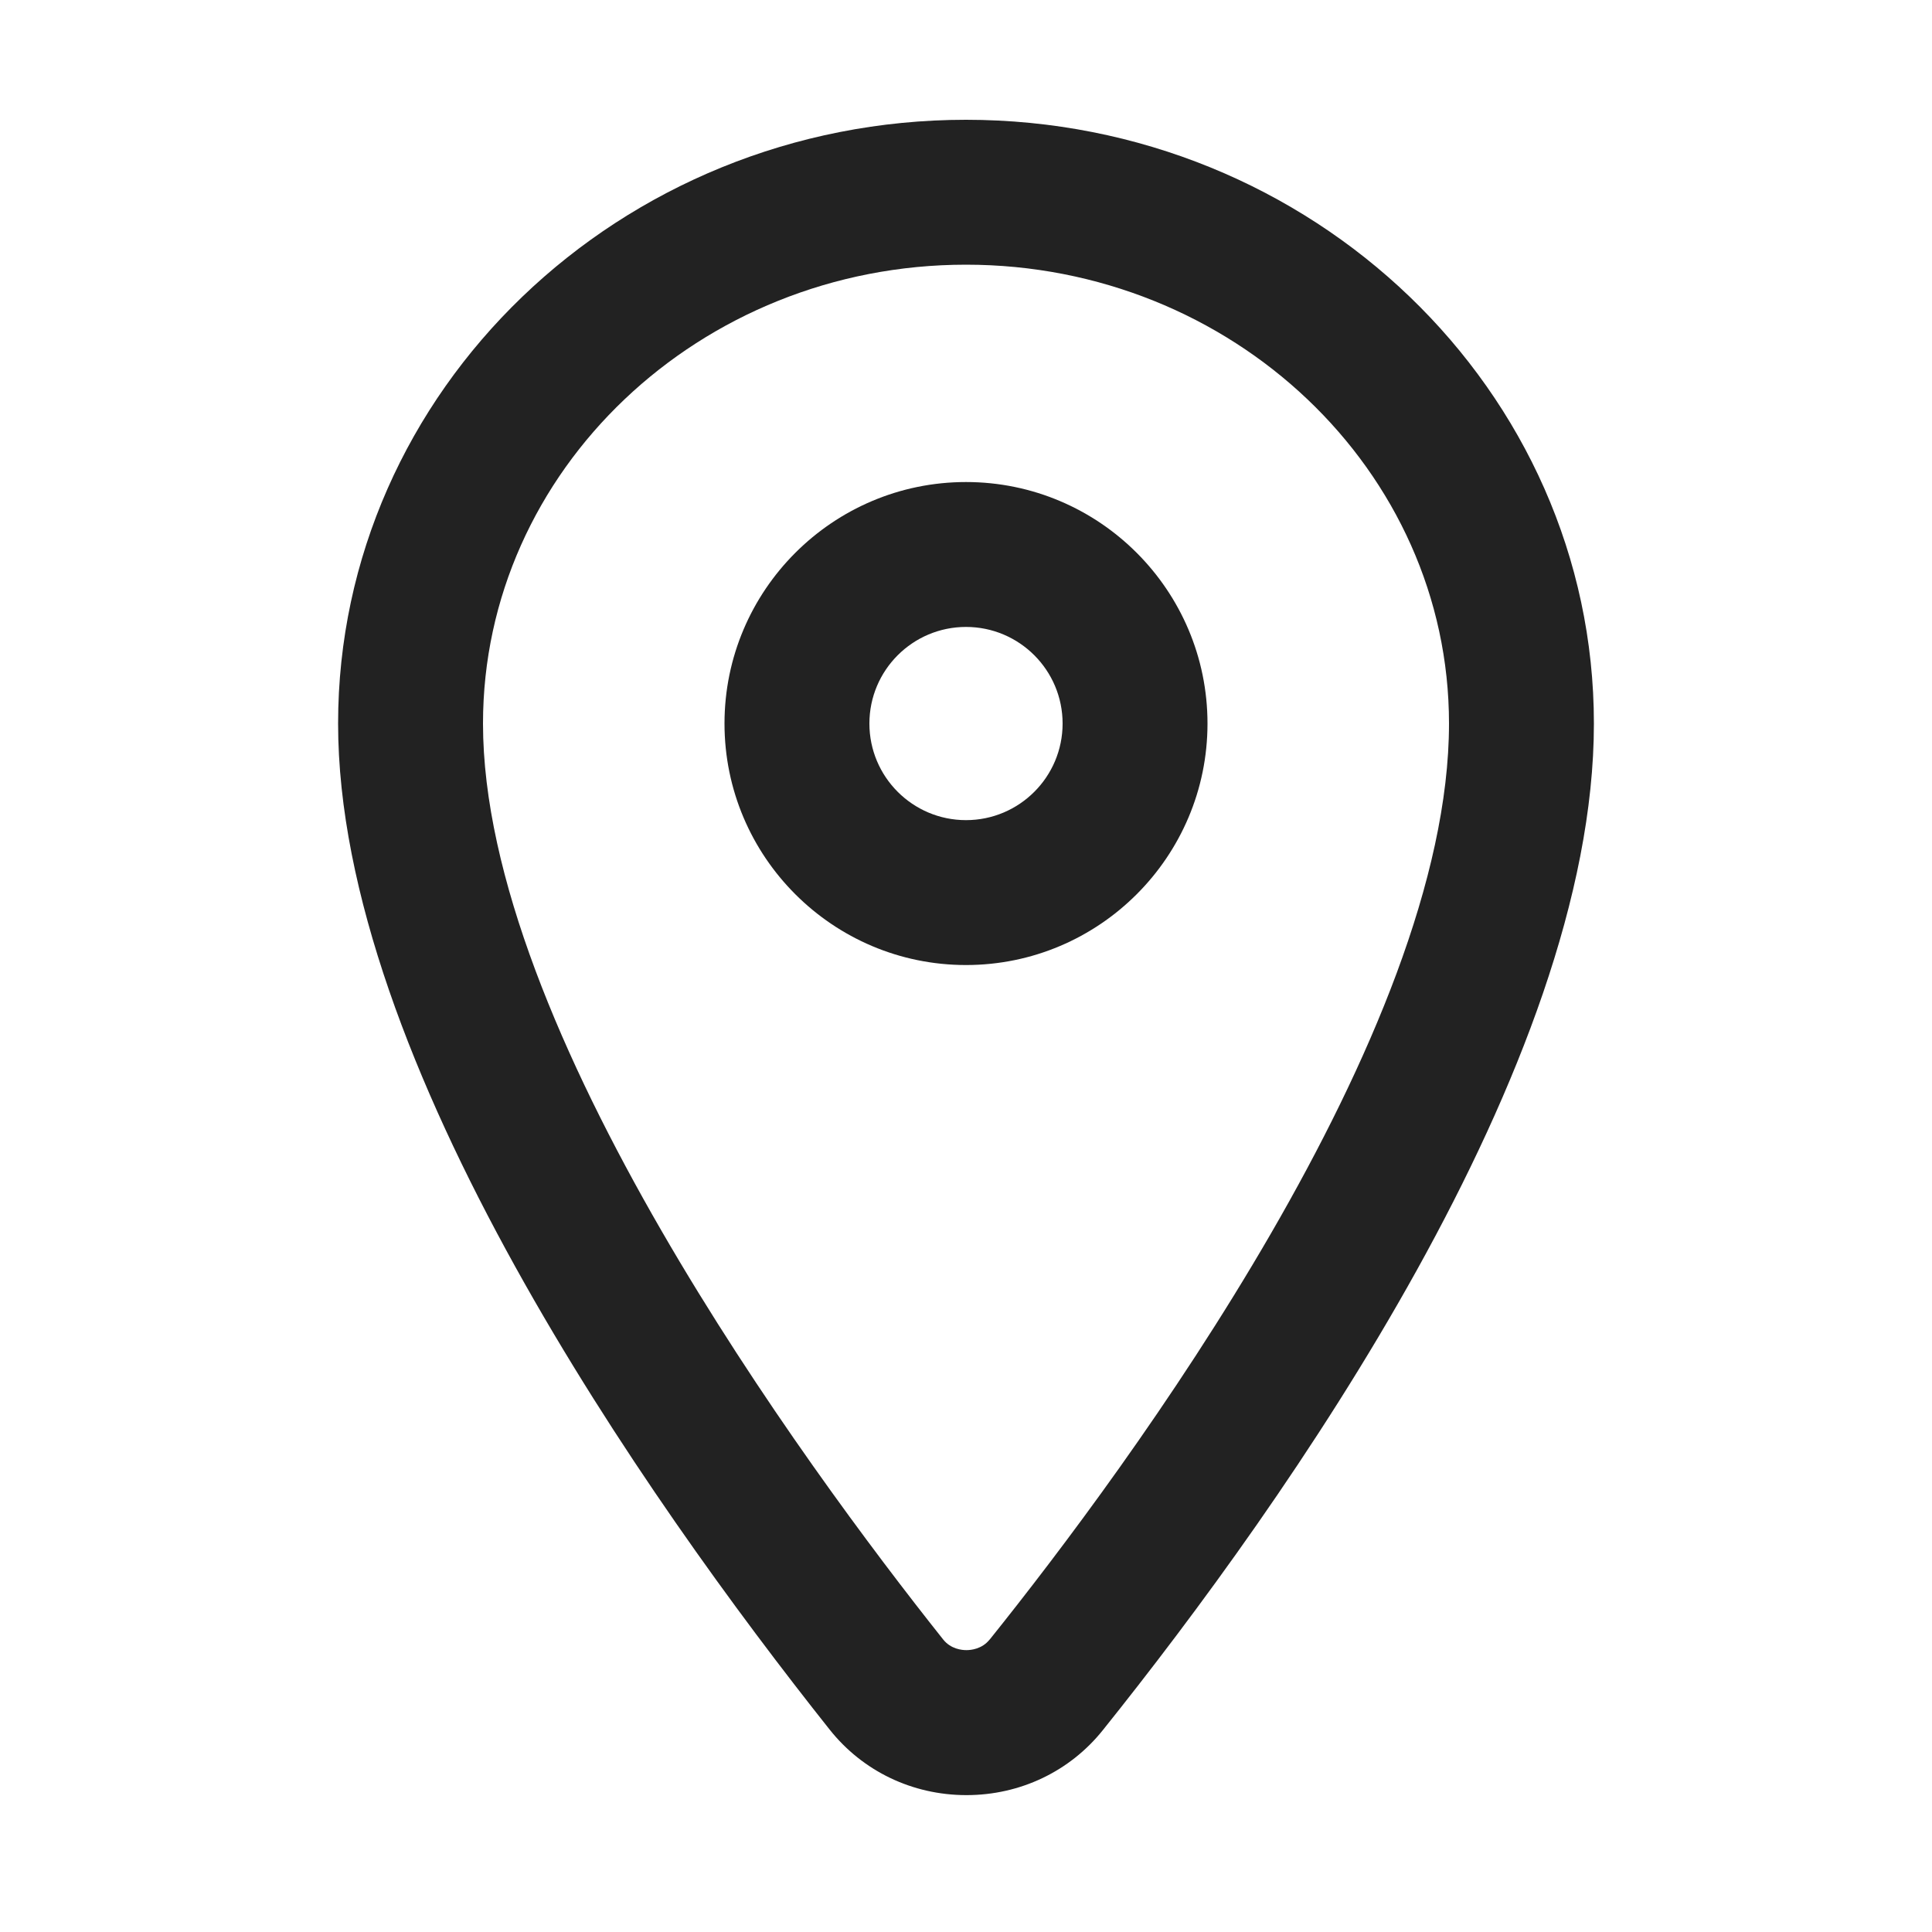
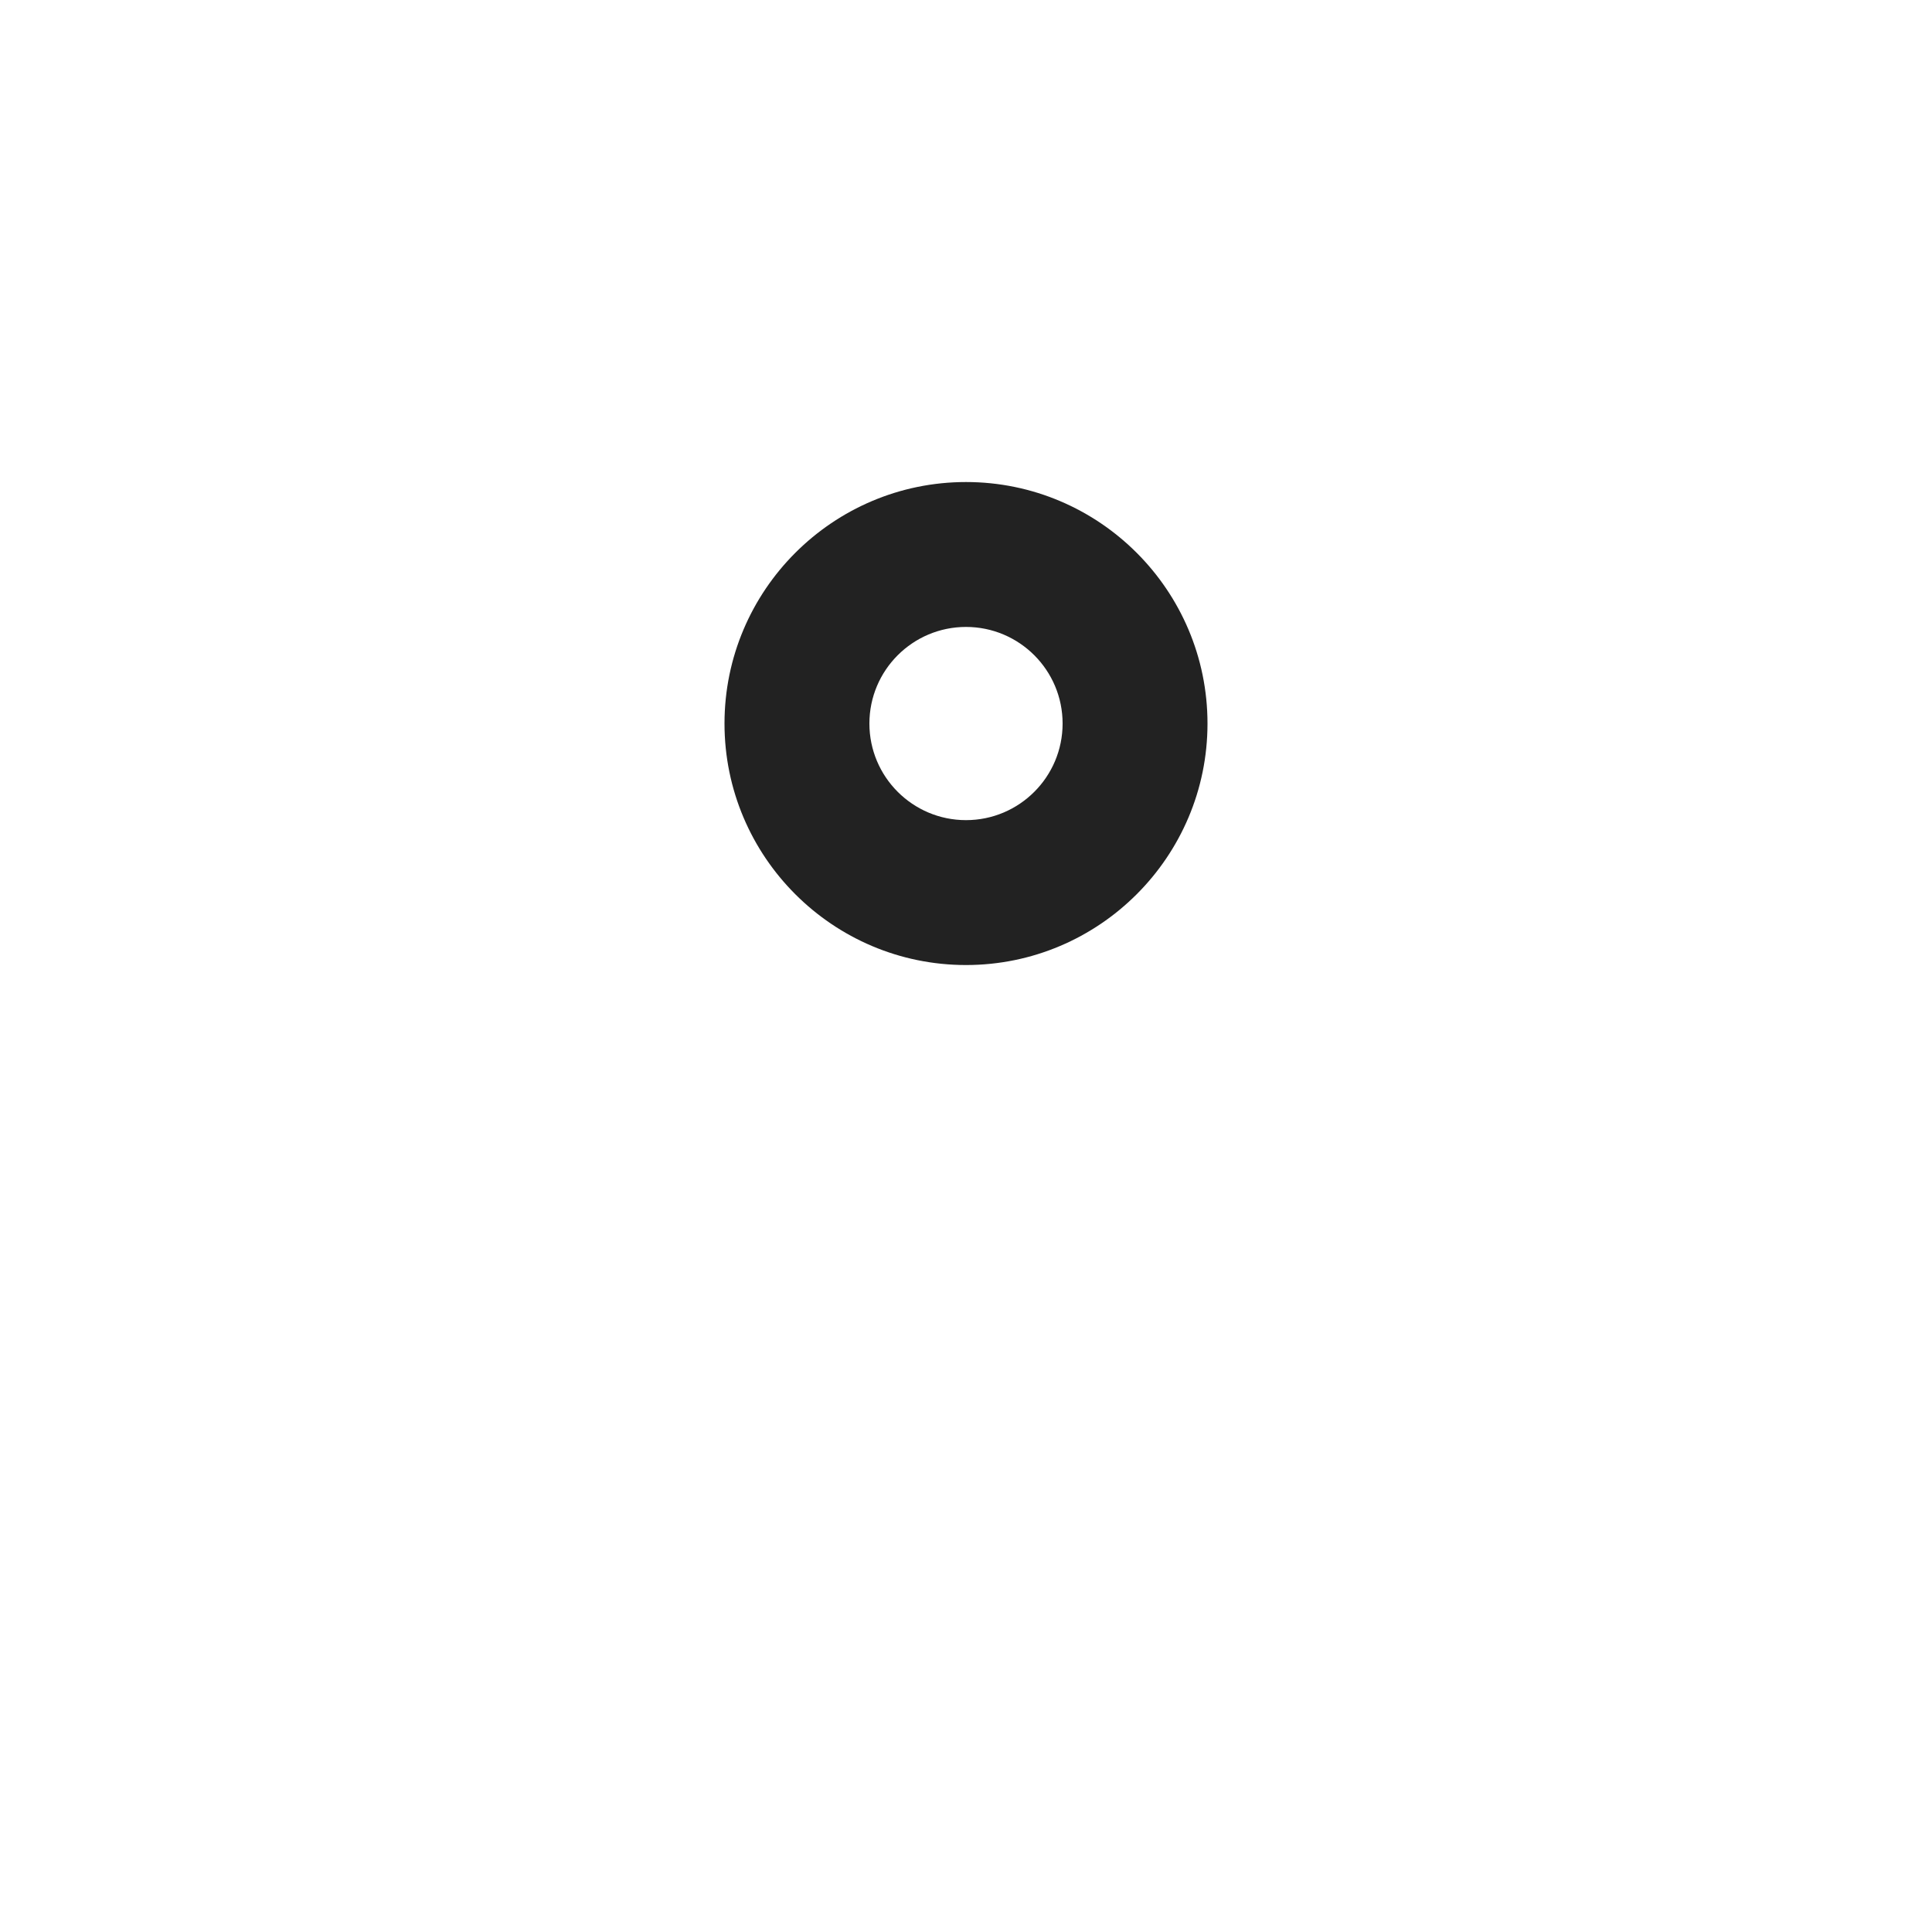
<svg xmlns="http://www.w3.org/2000/svg" width="20" height="20" viewBox="0 0 20 20">
  <path d="M10,9.99c-1.379,0-2.5-1.121-2.5-2.5s1.121-2.5,2.5-2.5,2.5,1.121,2.5,2.5-1.121,2.5-2.5,2.5ZM10,6.49c-.552,0-1,.448-1,1s.448,1,1,1,1-.448,1-1-.448-1-1-1Z" fill="#222" />
-   <path d="M10.005,18.583h-.004c-.557-.001-1.071-.248-1.413-.679-1.899-2.391-5.088-6.924-5.088-10.414,0-3.446,2.916-6.25,6.5-6.25s6.5,2.804,6.5,6.25c0,3.55-3.186,8.052-5.084,10.421h0c-.342.427-.856.672-1.411.672ZM10,2.74c-2.757,0-5,2.131-5,4.75,0,3.147,3.331,7.68,4.763,9.481.08.101.195.111.241.111h.001c.046,0,.161-.011.239-.109h.001c1.43-1.783,4.755-6.276,4.755-9.483,0-2.619-2.243-4.75-5-4.75Z" fill="#222" />
</svg>